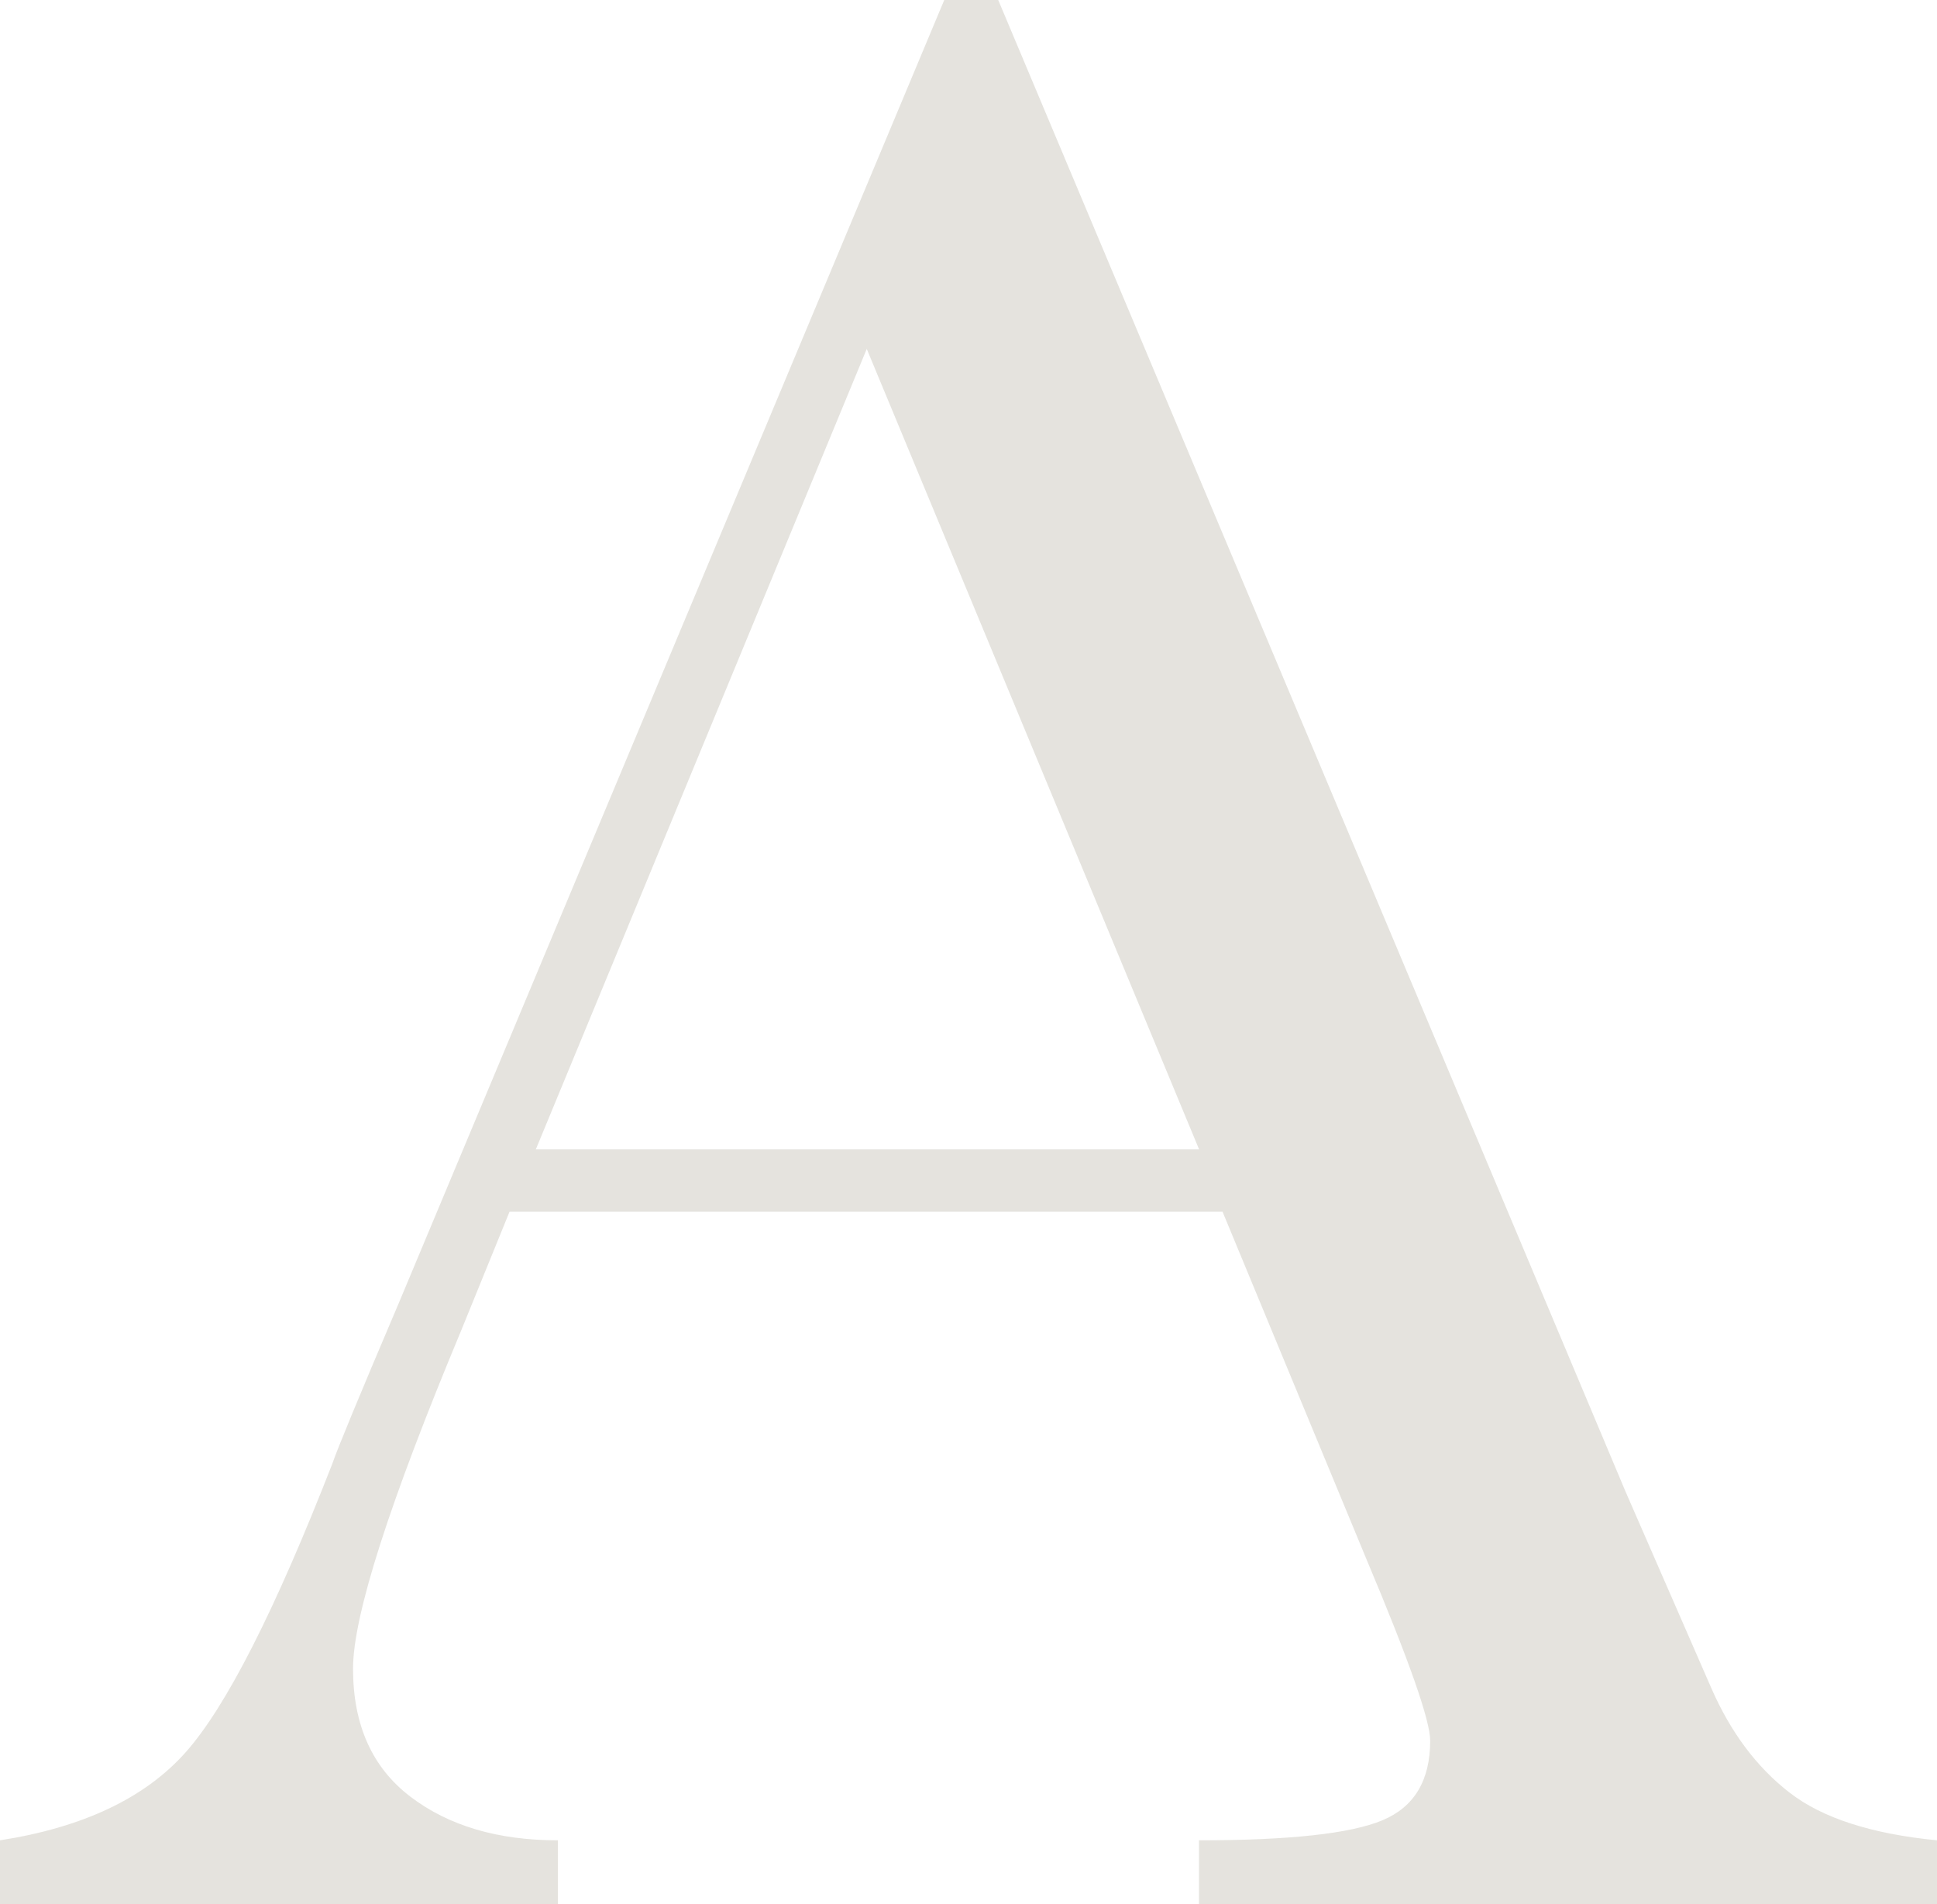
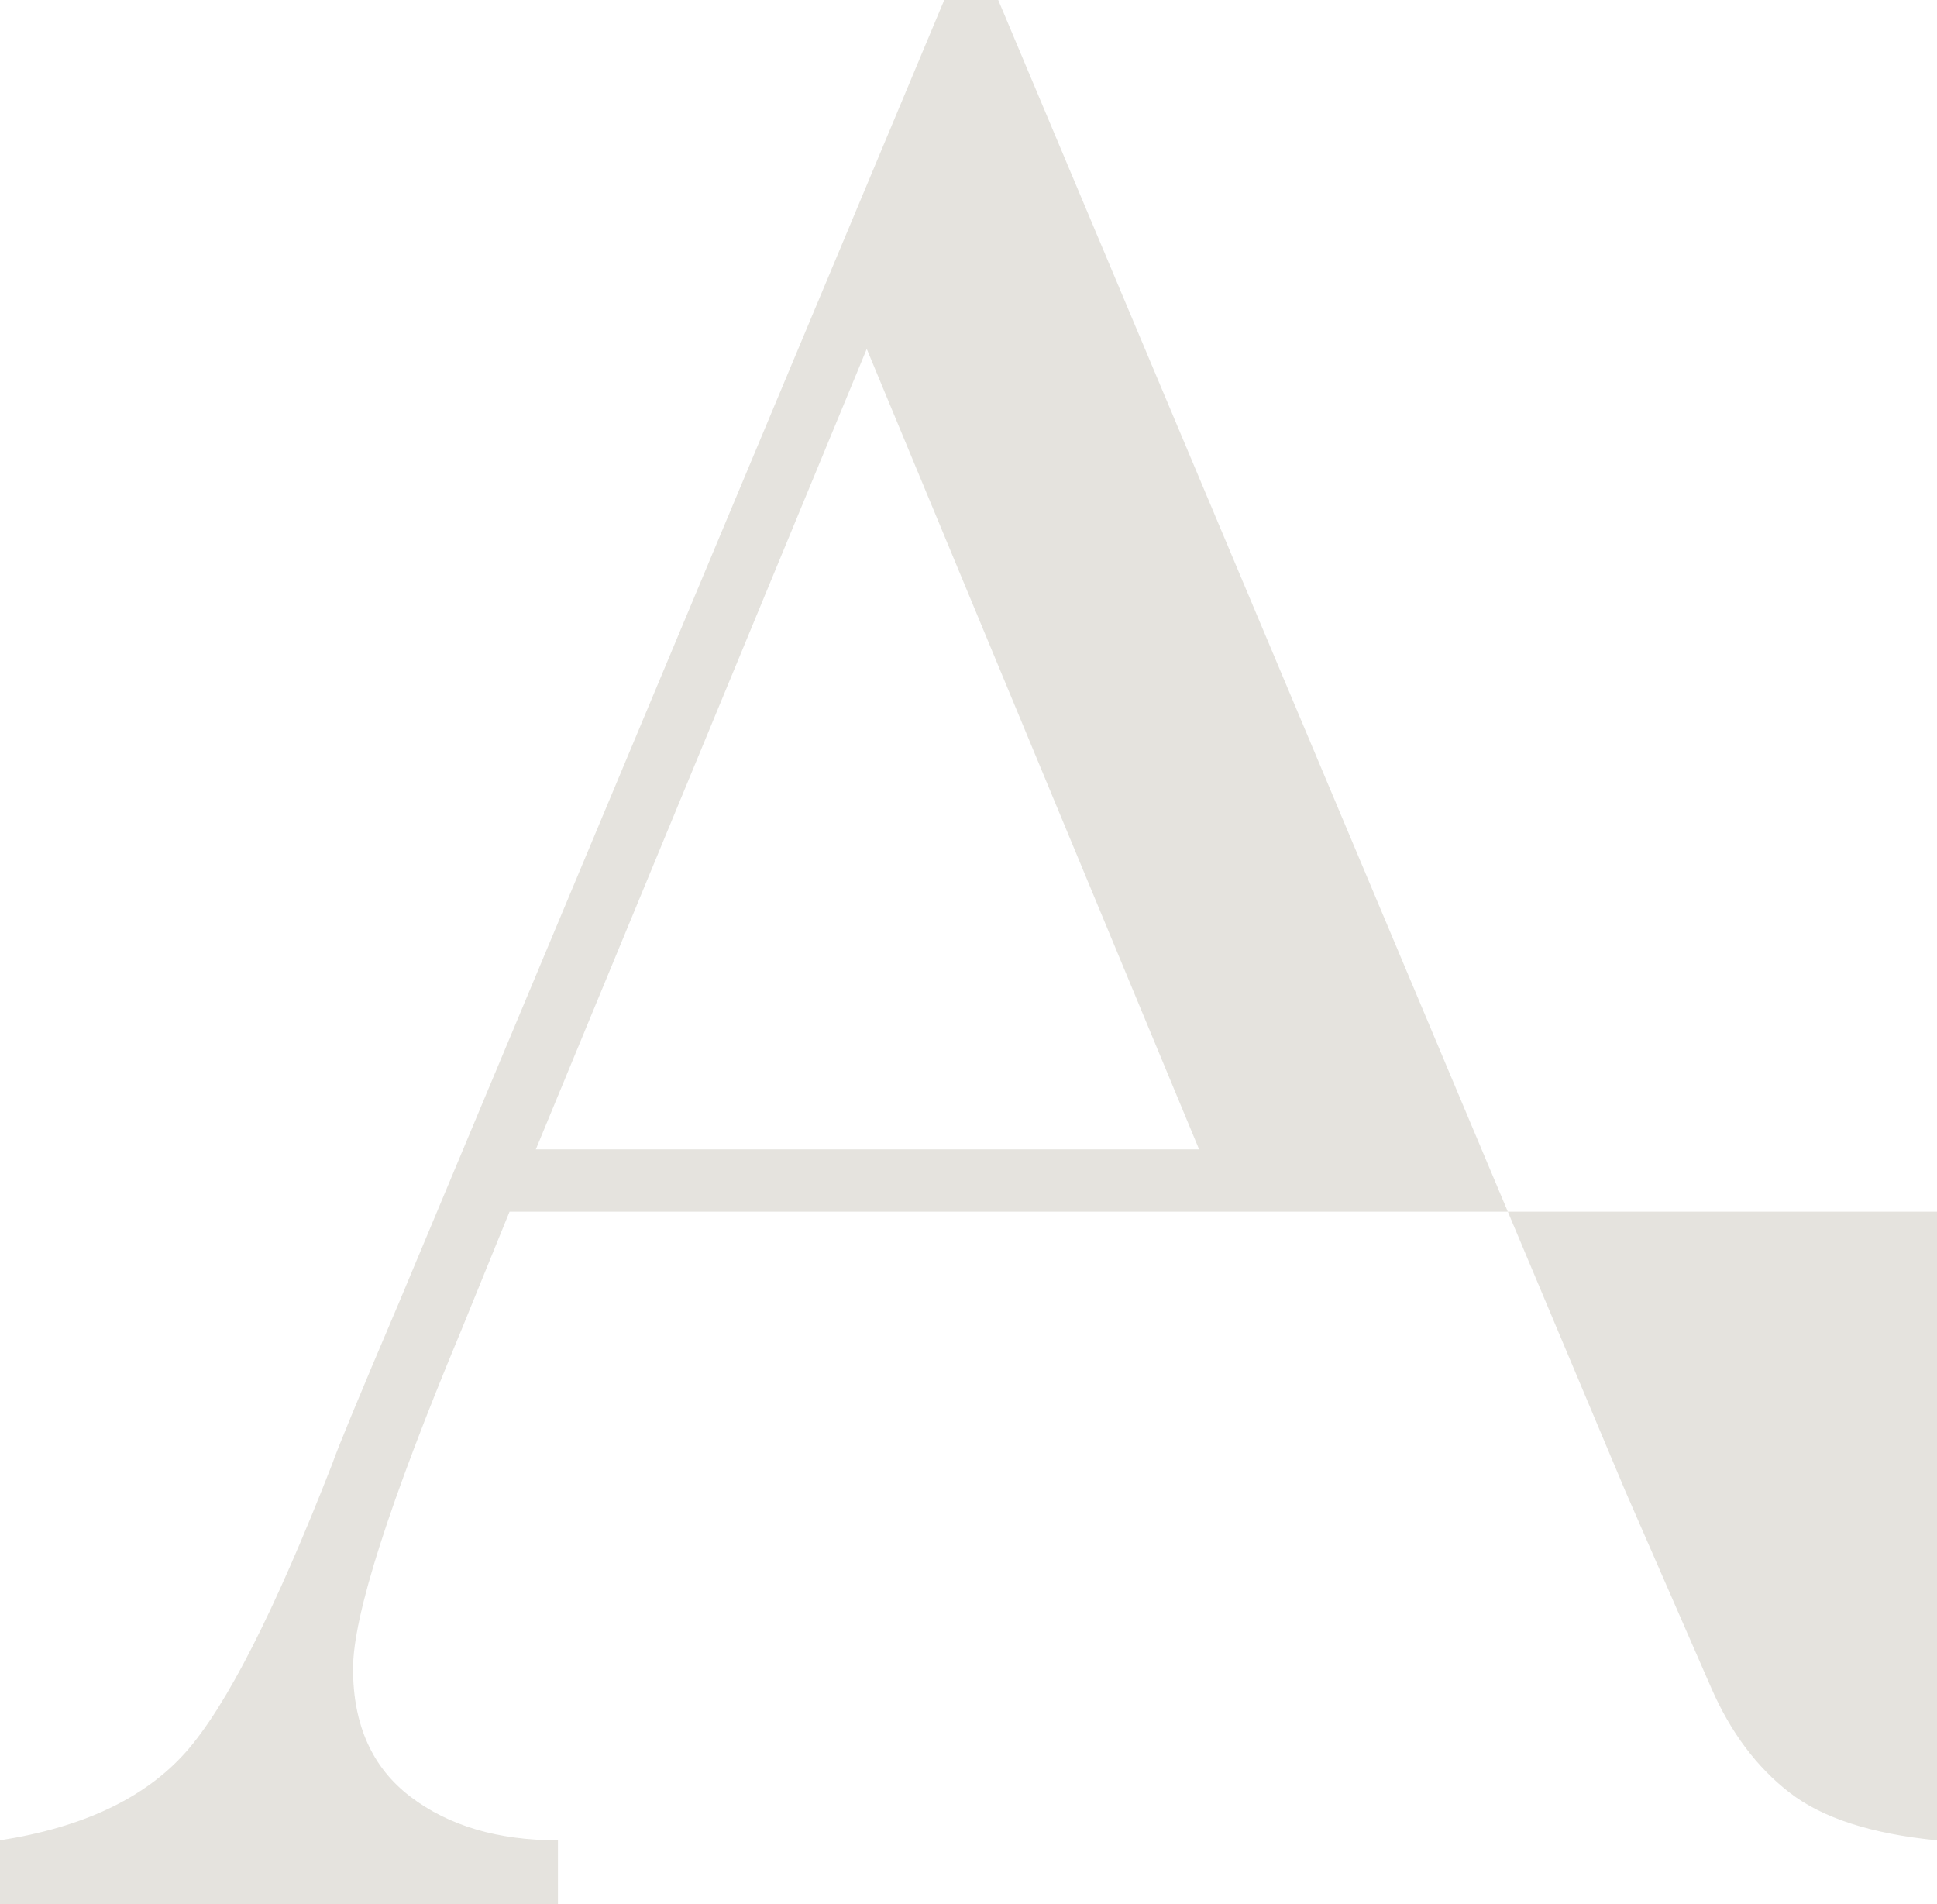
<svg xmlns="http://www.w3.org/2000/svg" id="_レイヤー_1" data-name="レイヤー 1" viewBox="0 0 204.93 201.42">
  <defs>
    <style>
      .cls-1 {
        fill: #dbd9d2;
      }

      .cls-2 {
        opacity: .73;
      }
    </style>
  </defs>
  <g class="cls-2">
-     <path class="cls-1" d="M129.35,128.17H53.91l-5.13,12.6c-7.62,18.26-11.43,30.18-11.43,35.74,0,5.96,2.03,10.47,6.08,13.55,4.05,3.08,9.25,4.61,15.6,4.61v6.74H0v-6.74c8.79-1.37,15.33-4.47,19.63-9.3,4.3-4.83,9.47-15.01,15.53-30.54.49-1.46,2.83-7.13,7.03-16.99L99.9,0h5.71l66.36,157.76,9.08,20.8c2.05,4.69,4.81,8.38,8.28,11.06,3.46,2.69,8.67,4.37,15.6,5.05v6.74h-78.08v-6.74c9.57,0,16.04-.71,19.41-2.12,3.37-1.41,5.05-4.22,5.05-8.42,0-2.15-2.25-8.54-6.74-19.19l-15.23-36.77ZM126.86,121.58l-35.16-84.67-35.01,84.67h70.17Z" />
+     <path class="cls-1" d="M129.35,128.17H53.91l-5.13,12.6c-7.62,18.26-11.43,30.18-11.43,35.74,0,5.96,2.03,10.47,6.08,13.55,4.05,3.08,9.25,4.61,15.6,4.61v6.74H0v-6.74c8.79-1.37,15.33-4.47,19.63-9.3,4.3-4.83,9.47-15.01,15.53-30.54.49-1.46,2.83-7.13,7.03-16.99L99.9,0h5.71l66.36,157.76,9.08,20.8c2.05,4.69,4.81,8.38,8.28,11.06,3.46,2.69,8.67,4.37,15.6,5.05v6.74v-6.74c9.57,0,16.04-.71,19.41-2.12,3.37-1.41,5.05-4.22,5.05-8.42,0-2.15-2.25-8.54-6.74-19.19l-15.23-36.77ZM126.86,121.58l-35.16-84.67-35.01,84.67h70.17Z" />
  </g>
</svg>